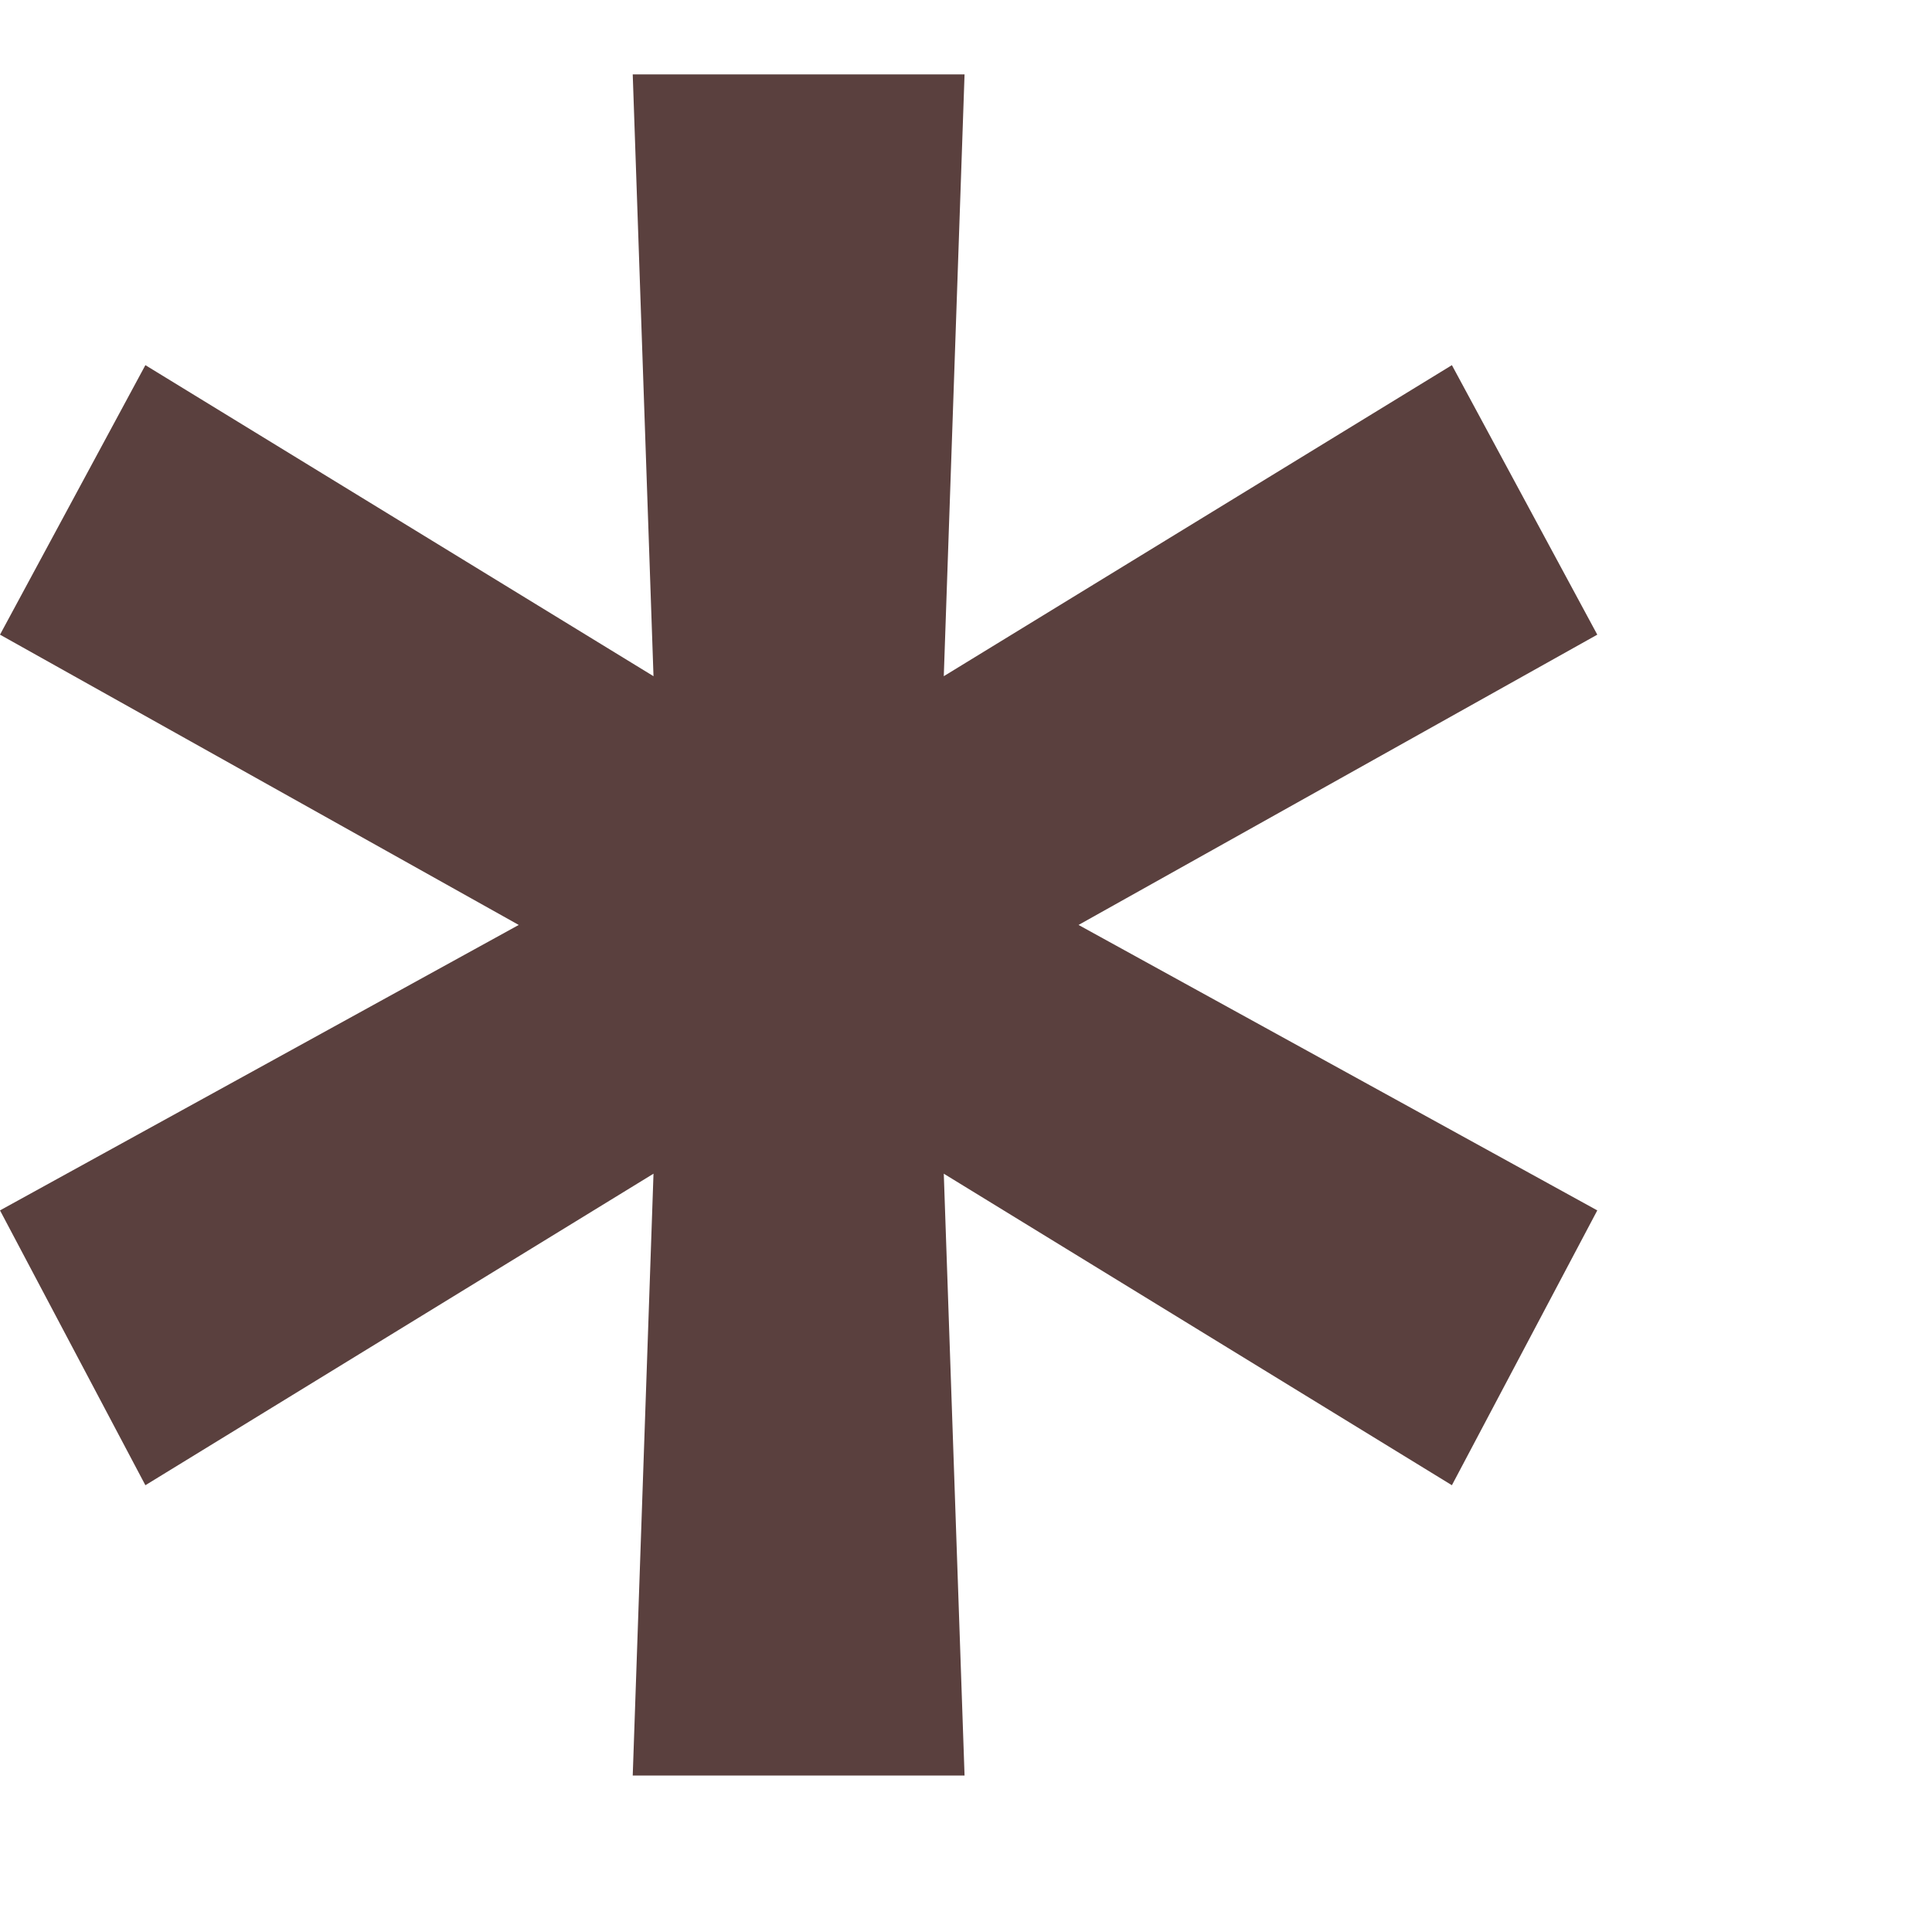
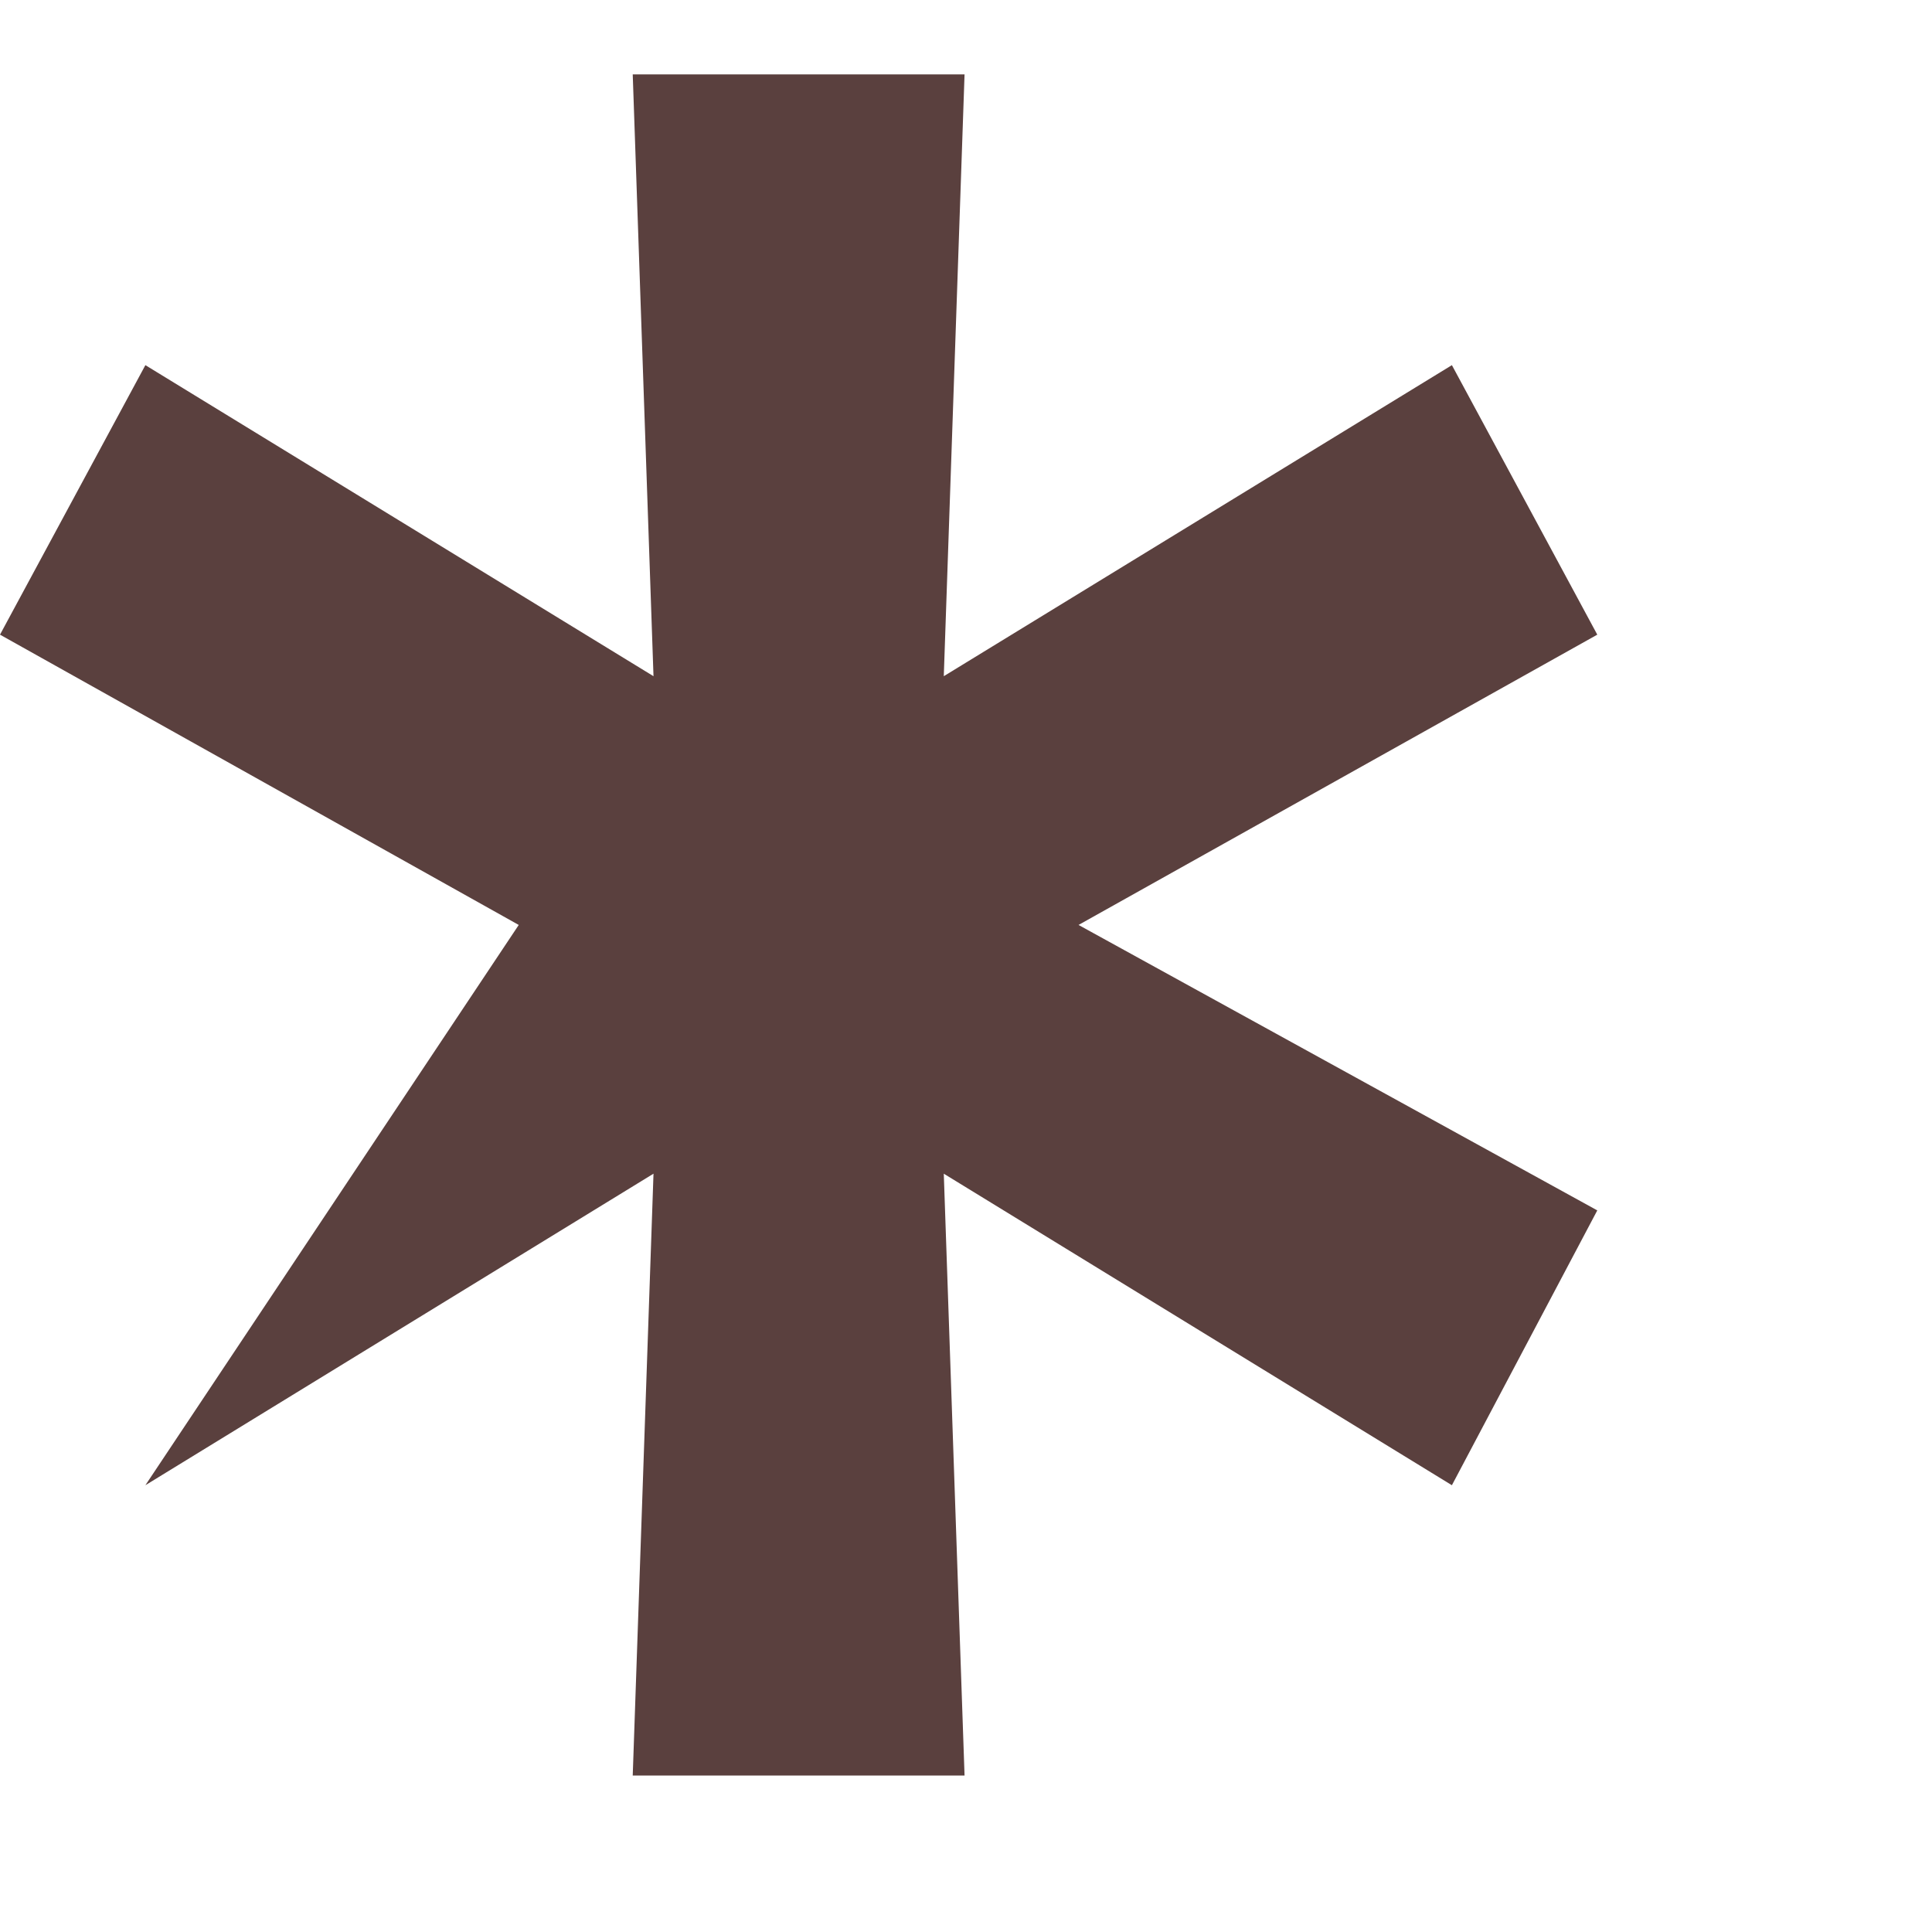
<svg xmlns="http://www.w3.org/2000/svg" width="4" height="4" viewBox="0 0 4 4" fill="none">
-   <path d="M0 1.314L0.301 0.756L1.353 1.4L1.31 0.154H1.997L1.954 1.4L3.006 0.756L3.307 1.314L2.233 1.915L3.307 2.506L3.006 3.075L1.954 2.43L1.997 3.676H1.31L1.353 2.43L0.301 3.075L0 2.506L1.074 1.915L0 1.314Z" fill="#5A403E" />
+   <path d="M0 1.314L0.301 0.756L1.353 1.4L1.31 0.154H1.997L1.954 1.4L3.006 0.756L3.307 1.314L2.233 1.915L3.307 2.506L3.006 3.075L1.954 2.43L1.997 3.676H1.31L1.353 2.43L0.301 3.075L1.074 1.915L0 1.314Z" fill="#5A403E" />
</svg>